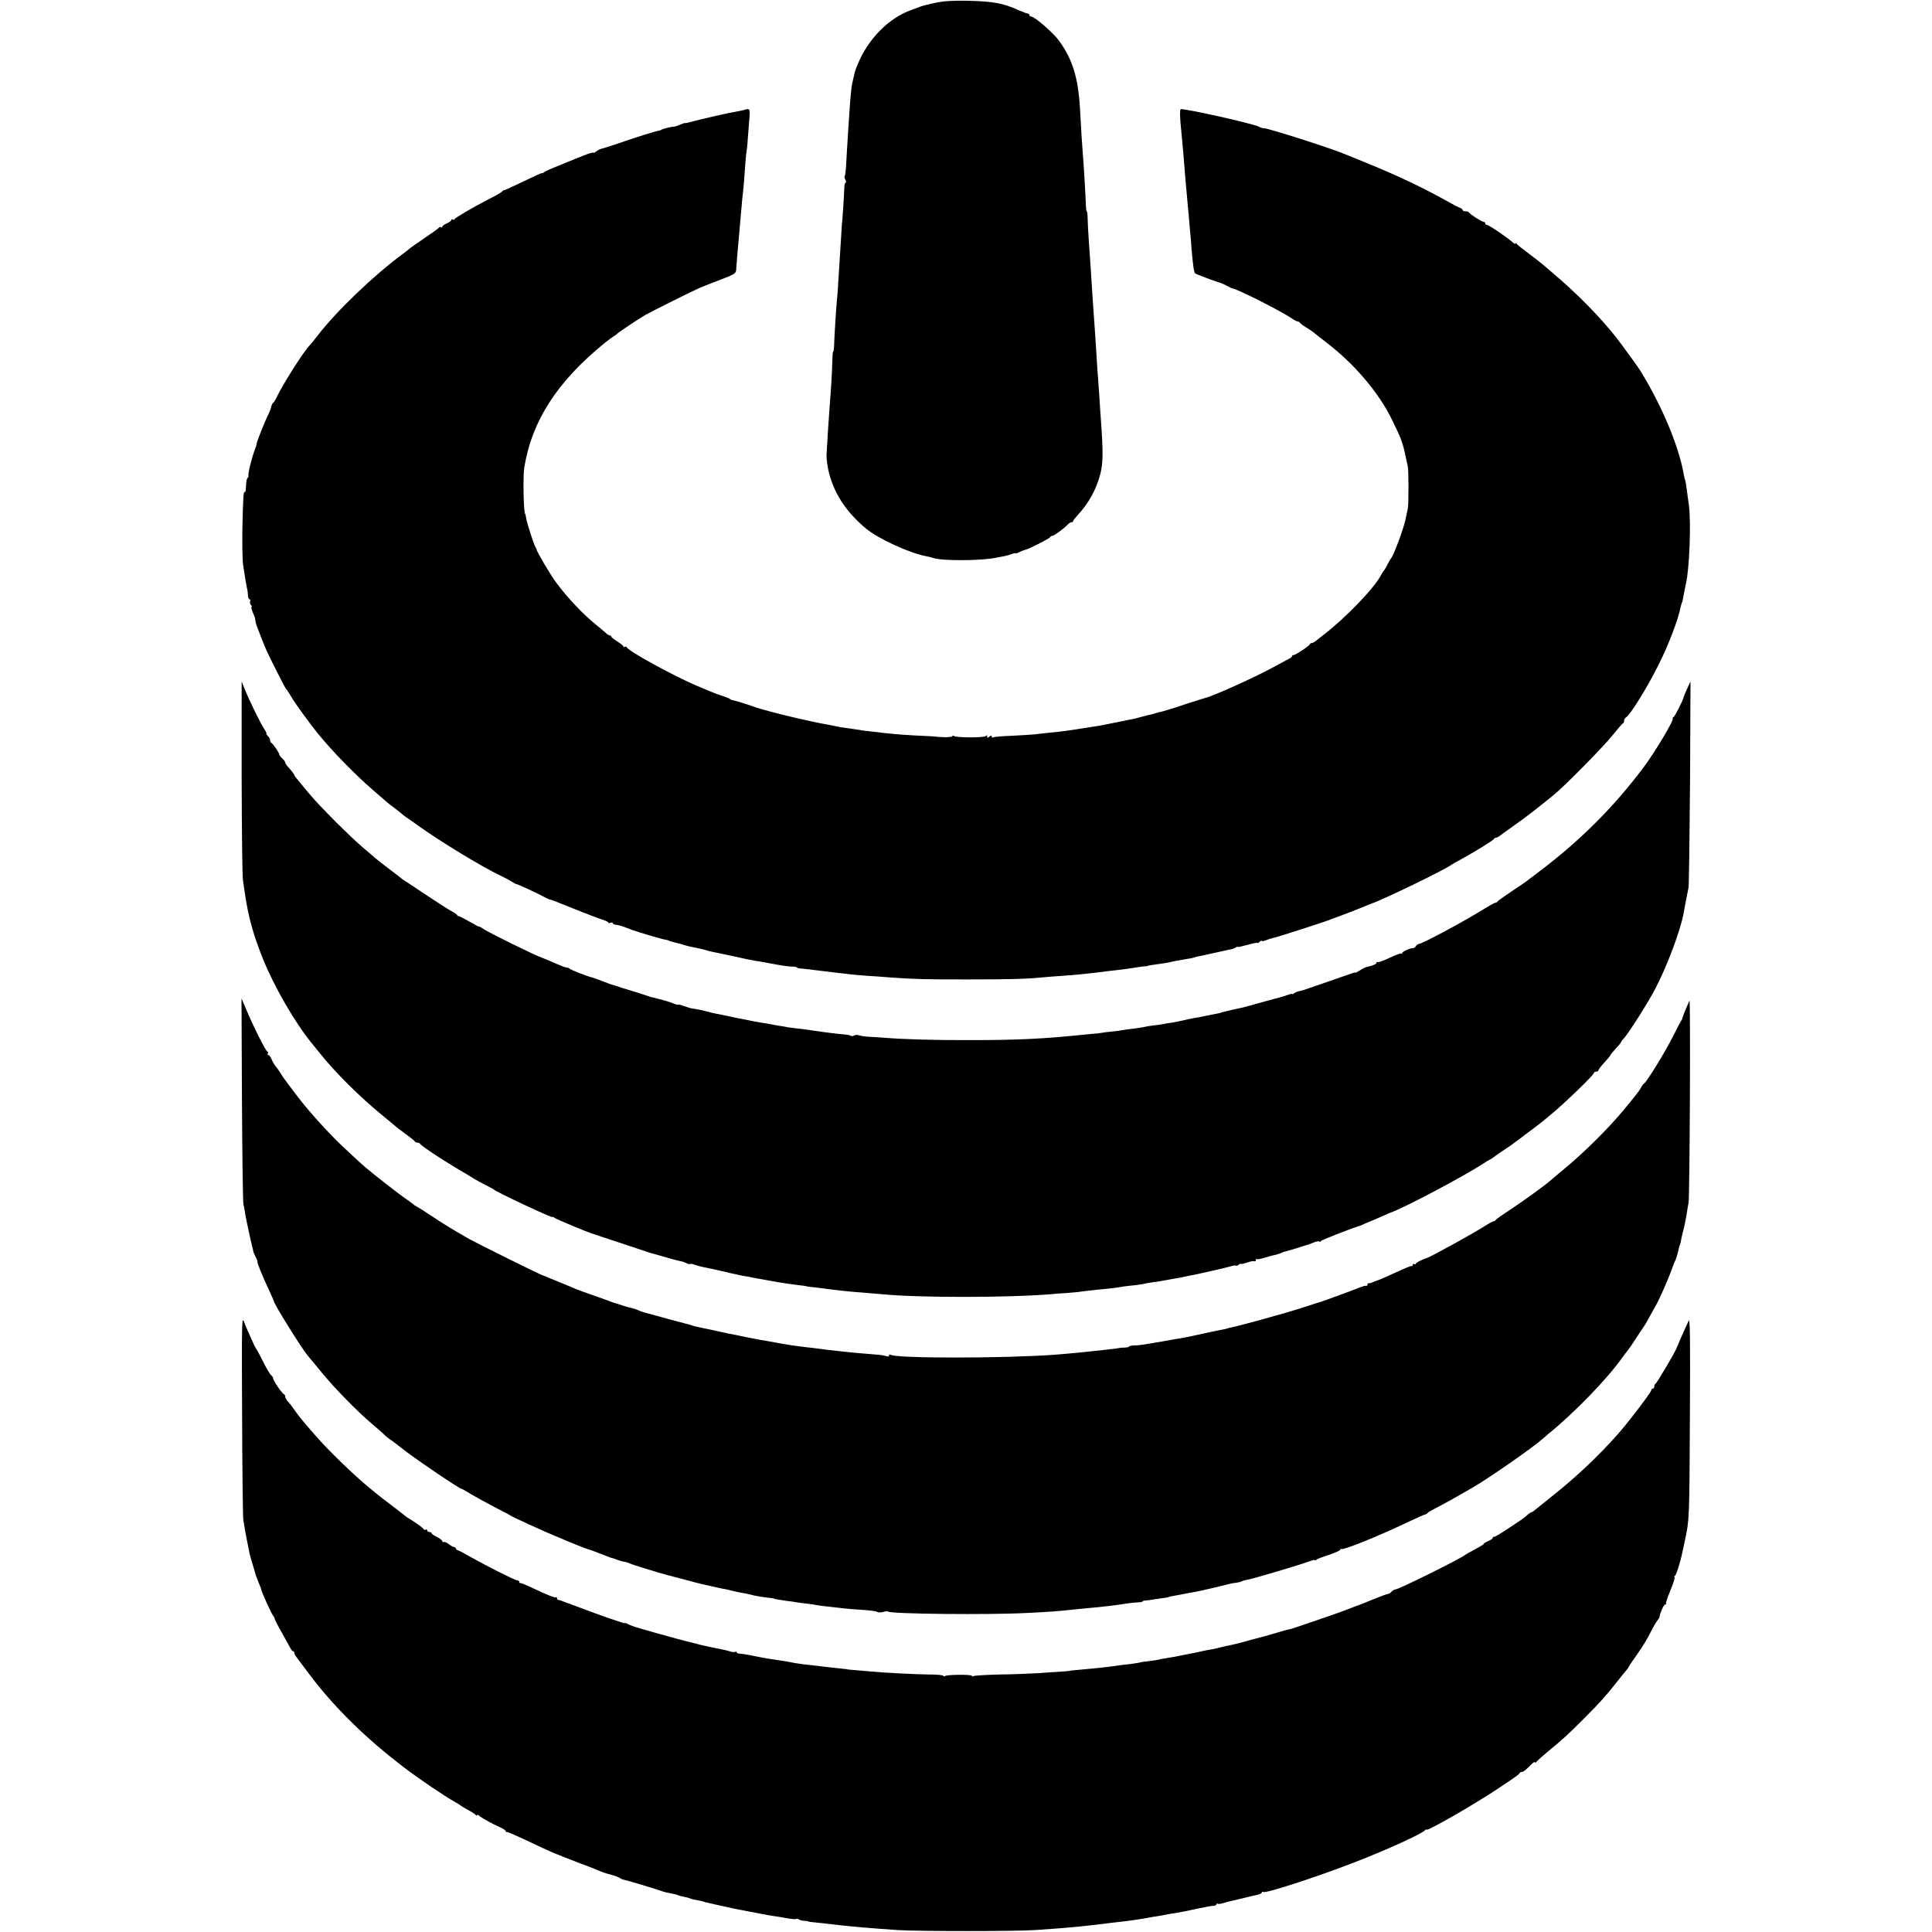
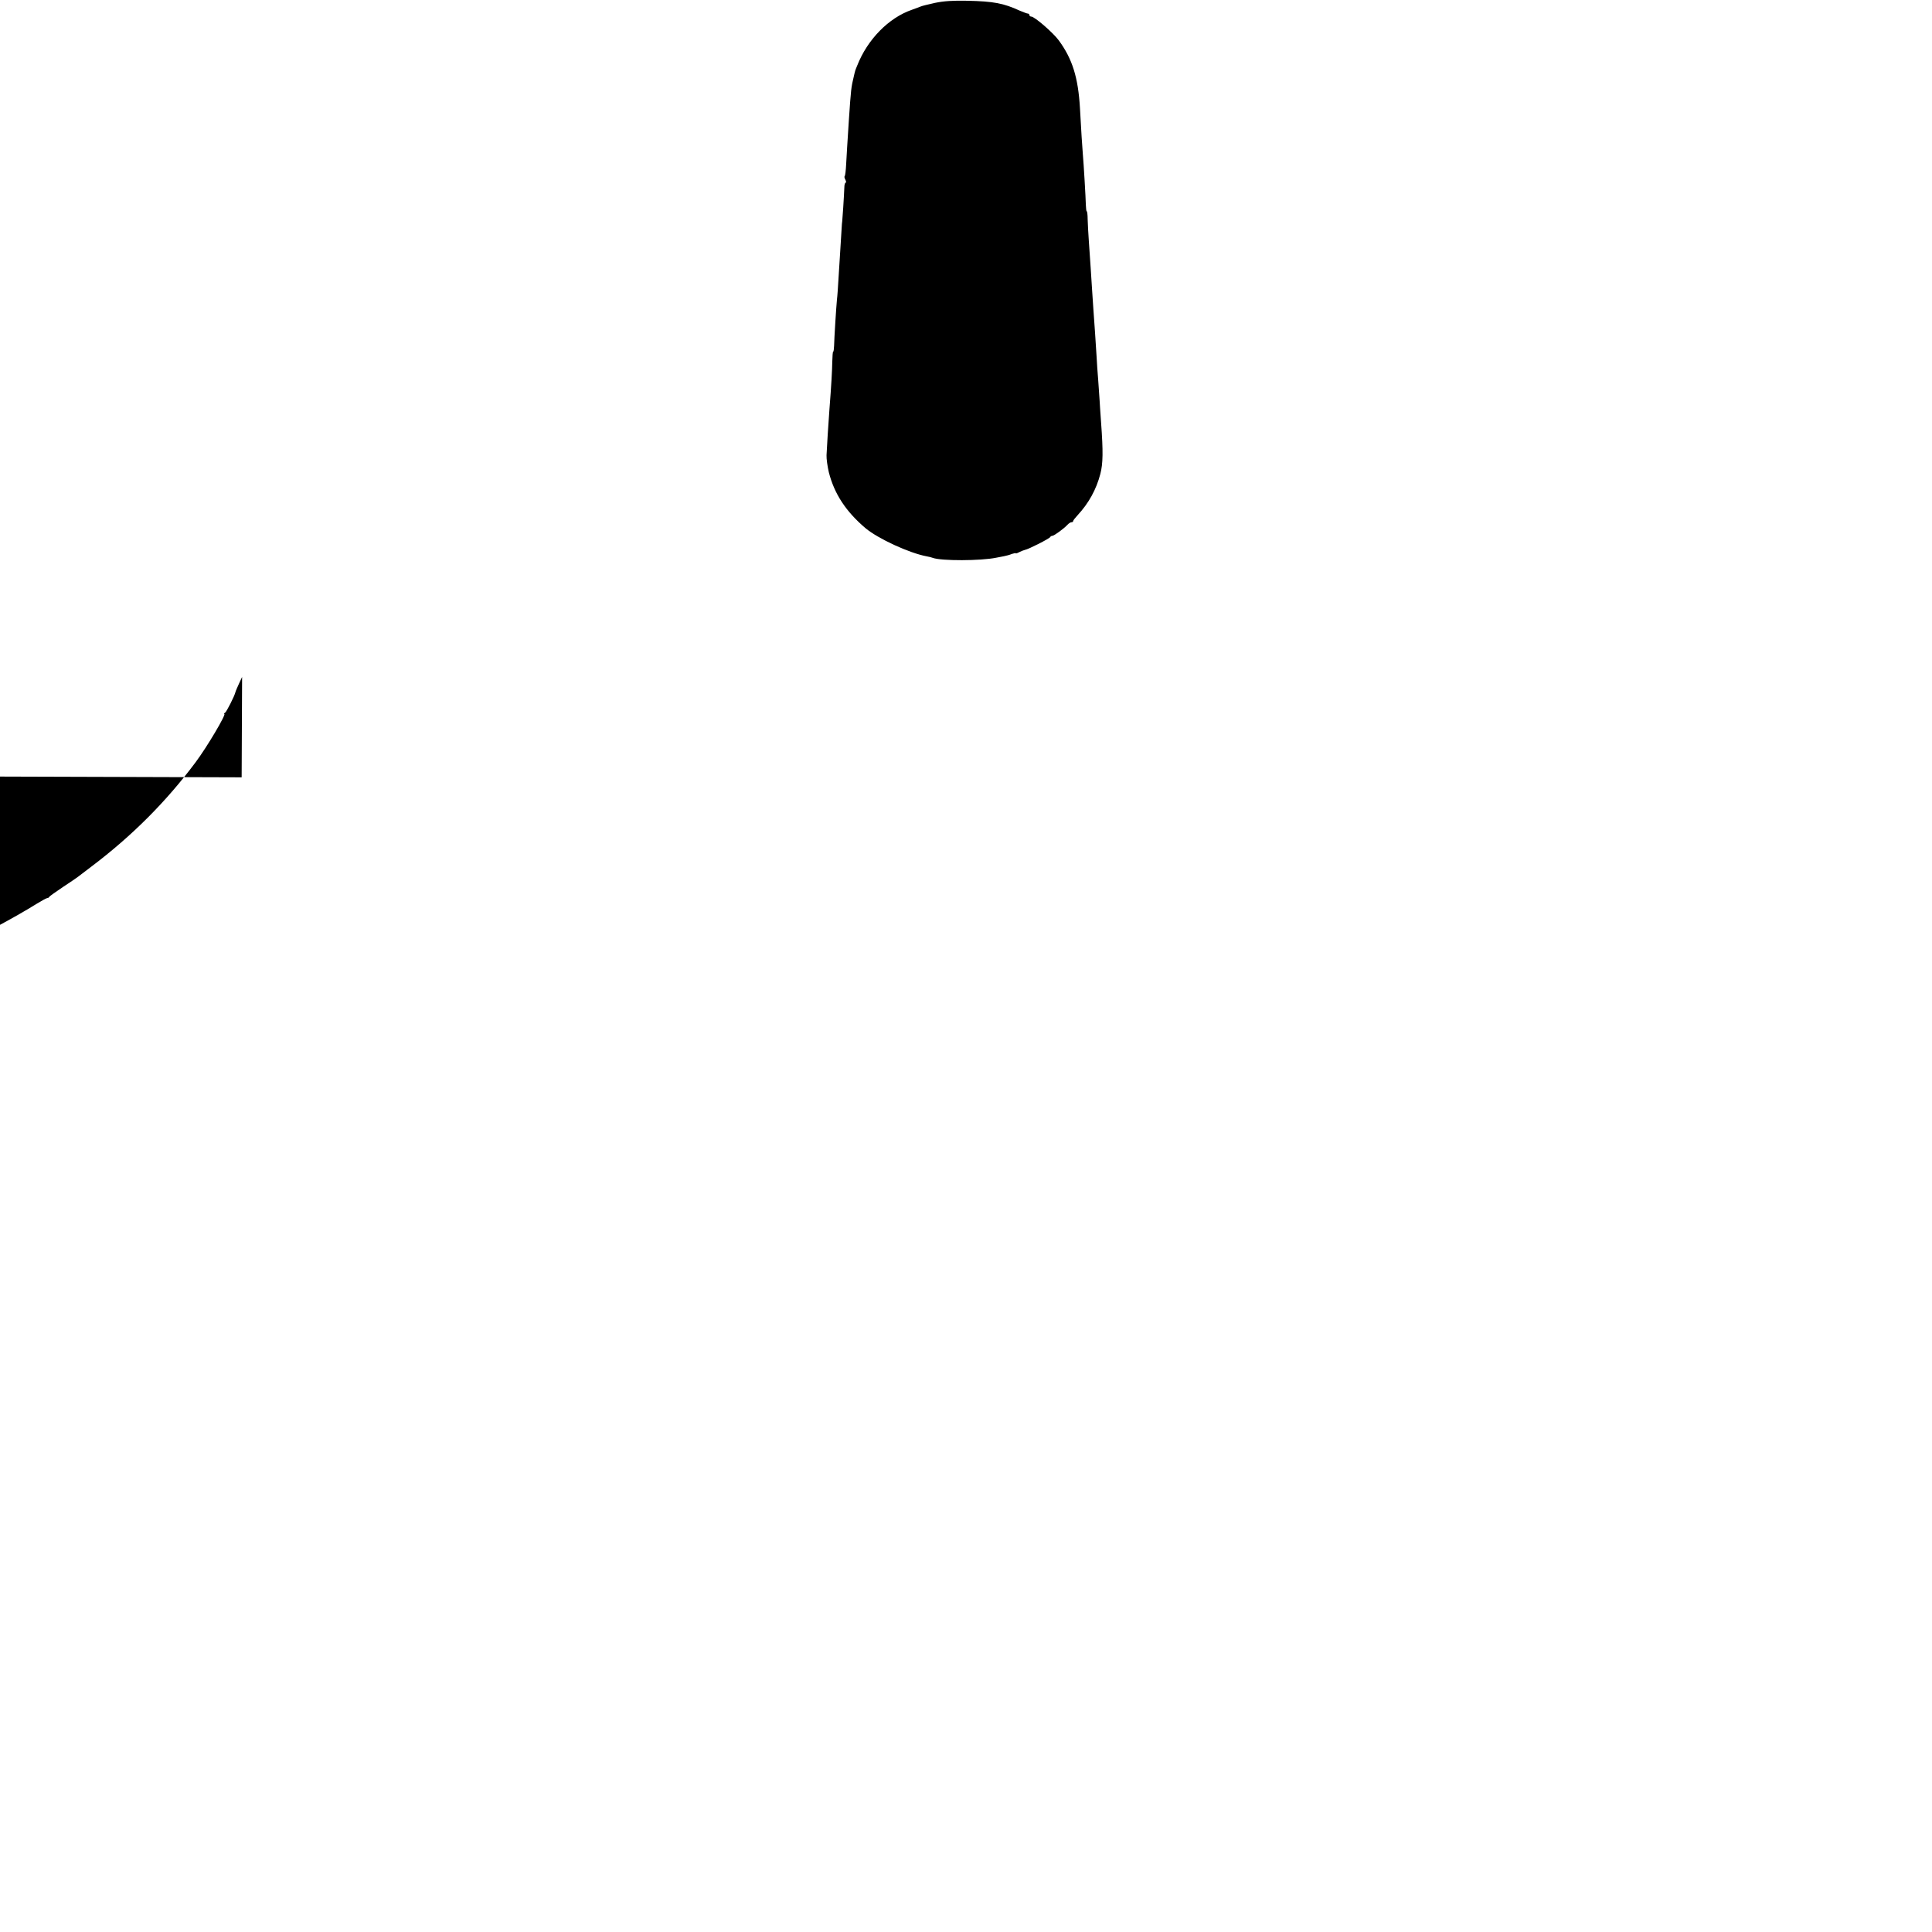
<svg xmlns="http://www.w3.org/2000/svg" version="1.0" width="1280pt" height="1280pt" viewBox="0 0 1280 1280" preserveAspectRatio="xMidYMid meet">
  <g transform="translate(0,1280) scale(0.1,-0.1)" fill="#000000" stroke="none">
    <path d="M6195 12781 c-44 -10 -87 -20 -95 -24 -8 -4 -35 -13 -59 -22 -153 -53 -294 -196 -362 -370 -14 -34 -13 -31 -22 -70 -18 -74 -19 -85 -33 -290 -10 -156 -14 -218 -18 -293 -2 -40 -6 -76 -10 -79 -3 -3 -1 -14 5 -24 5 -11 6 -19 2 -19 -5 0 -9 -15 -9 -32 -2 -55 -13 -223 -14 -223 -1 0 -3 -29 -5 -65 -2 -36 -6 -101 -9 -145 -3 -44 -8 -123 -11 -175 -3 -52 -7 -113 -10 -135 -5 -50 -18 -257 -19 -307 -1 -21 -3 -38 -6 -38 -3 0 -5 -30 -6 -68 -1 -59 -6 -151 -19 -317 -6 -76 -17 -255 -19 -301 -1 -23 6 -73 15 -112 36 -143 113 -261 244 -372 83 -69 288 -164 405 -186 14 -2 32 -7 40 -10 57 -21 318 -20 420 1 14 3 37 7 52 10 15 3 38 9 52 15 15 5 26 7 26 4 0 -2 10 1 23 8 12 6 29 13 38 15 23 4 163 75 167 85 2 4 8 8 14 8 11 0 76 47 99 72 9 10 21 18 28 18 6 0 11 3 11 8 0 4 13 21 28 37 76 82 125 172 152 275 18 69 19 148 5 340 -4 58 -9 125 -10 150 -2 25 -6 83 -9 130 -4 47 -9 119 -11 160 -3 41 -7 111 -10 155 -3 44 -8 114 -11 155 -3 41 -7 102 -9 135 -2 33 -6 96 -9 140 -3 44 -8 123 -12 175 -4 52 -7 119 -8 147 0 29 -3 53 -6 53 -3 0 -5 19 -6 43 -1 48 -14 269 -20 337 -4 45 -11 158 -19 304 -12 203 -50 325 -140 448 -37 51 -161 158 -182 158 -7 0 -13 5 -13 10 0 6 -5 10 -10 10 -6 0 -29 9 -53 19 -109 50 -174 62 -347 66 -98 2 -157 -2 -215 -14z" />
-     <path d="M4938 12074 c-2 -1 -16 -5 -33 -8 -77 -13 -278 -59 -332 -75 -18 -5 -33 -8 -33 -6 0 2 -16 -3 -35 -11 -19 -8 -37 -14 -40 -13 -9 1 -70 -13 -80 -19 -5 -4 -14 -7 -20 -8 -26 -4 -141 -40 -245 -76 -63 -22 -123 -41 -134 -43 -10 -2 -25 -10 -34 -17 -8 -7 -17 -12 -19 -10 -1 1 -4 2 -5 1 -2 0 -10 -2 -18 -4 -8 -2 -28 -9 -45 -16 -16 -7 -32 -13 -35 -14 -3 -1 -16 -6 -30 -12 -14 -6 -61 -25 -105 -43 -44 -17 -86 -36 -92 -42 -7 -6 -13 -8 -13 -5 0 3 -54 -22 -120 -54 -67 -32 -125 -59 -130 -59 -4 0 -10 -3 -12 -7 -1 -5 -39 -27 -83 -49 -109 -56 -229 -126 -233 -136 -2 -5 -8 -6 -13 -2 -5 3 -9 1 -9 -4 0 -5 -13 -15 -30 -22 -16 -7 -30 -17 -30 -22 0 -5 -4 -7 -9 -4 -5 4 -11 3 -13 -2 -1 -4 -46 -36 -98 -71 -52 -36 -97 -67 -100 -71 -3 -3 -23 -19 -45 -35 -186 -137 -434 -374 -558 -535 -23 -30 -49 -62 -57 -70 -36 -35 -179 -260 -216 -340 -9 -19 -20 -37 -25 -40 -5 -3 -10 -15 -12 -25 -2 -11 -12 -38 -24 -60 -20 -40 -76 -182 -73 -187 1 -2 -4 -16 -10 -33 -20 -48 -49 -168 -44 -176 2 -4 0 -10 -4 -13 -5 -3 -10 -20 -11 -38 -3 -54 -4 -58 -10 -58 -8 0 -10 -22 -15 -235 -2 -104 0 -217 5 -250 15 -101 19 -119 25 -150 4 -16 7 -40 7 -52 1 -13 5 -23 10 -23 5 0 7 -6 4 -14 -3 -7 0 -19 6 -25 6 -6 8 -11 4 -11 -4 0 -1 -16 7 -35 9 -20 15 -38 16 -40 1 -21 6 -39 14 -60 4 -11 17 -42 27 -70 32 -81 34 -85 88 -194 58 -115 73 -144 81 -151 3 -3 18 -25 32 -50 20 -36 120 -173 170 -235 92 -114 244 -271 363 -374 55 -47 102 -88 105 -91 3 -3 21 -17 42 -32 20 -15 42 -33 50 -40 8 -7 21 -17 30 -23 8 -5 44 -30 78 -55 147 -105 421 -272 545 -331 28 -13 61 -31 75 -40 14 -9 29 -17 33 -17 8 0 144 -63 189 -88 15 -8 29 -14 30 -14 4 2 17 -3 178 -68 69 -28 144 -56 168 -64 23 -7 42 -16 42 -20 0 -4 7 -5 15 -2 8 4 15 2 15 -3 0 -5 10 -9 22 -10 19 -2 42 -9 103 -33 34 -13 199 -62 220 -65 11 -2 21 -4 23 -5 1 -2 5 -3 10 -5 4 -1 19 -5 33 -9 14 -4 32 -9 40 -10 8 -2 21 -6 29 -9 8 -3 29 -8 45 -11 63 -13 80 -17 95 -22 8 -3 26 -8 40 -10 14 -3 75 -16 137 -29 62 -14 129 -28 149 -31 35 -5 47 -7 104 -18 62 -12 107 -19 137 -20 18 0 33 -3 33 -6 0 -3 12 -6 28 -7 27 -2 59 -6 147 -17 25 -3 65 -8 90 -11 25 -3 64 -7 88 -10 23 -3 74 -7 112 -10 39 -2 108 -7 155 -11 171 -12 230 -13 505 -13 281 0 393 3 495 13 30 3 93 8 140 11 47 3 101 8 120 10 76 8 156 17 180 21 14 2 45 5 70 8 25 3 74 9 109 15 35 6 66 10 70 9 3 0 8 1 11 2 8 3 43 9 90 15 25 3 52 8 60 10 18 5 61 13 110 21 19 3 42 7 50 10 8 3 26 8 40 10 14 3 66 14 115 25 50 11 95 21 100 22 6 2 16 6 23 10 6 5 12 6 12 3 0 -2 29 4 65 14 36 10 65 16 65 13 0 -3 7 0 15 7 8 7 15 10 15 6 0 -3 12 -1 28 5 15 6 37 13 48 15 23 4 348 109 374 120 8 4 20 8 25 10 12 3 189 71 225 87 14 5 27 11 30 12 73 24 485 224 525 255 6 4 35 21 65 37 88 48 215 126 218 135 2 4 8 8 13 8 6 0 15 5 22 10 7 6 50 37 97 70 77 54 143 105 261 201 75 60 332 322 394 399 33 41 63 77 68 78 4 2 7 10 7 17 0 8 6 18 13 22 29 19 137 192 213 344 66 129 134 308 148 385 3 13 7 27 9 31 3 5 8 26 11 48 4 22 11 56 15 75 24 94 36 411 20 525 -4 33 -11 83 -15 110 -3 28 -8 53 -10 56 -2 3 -6 20 -9 38 -33 187 -145 454 -288 686 -13 22 -124 174 -159 219 -101 129 -257 289 -419 426 -85 73 -90 77 -174 140 -33 25 -63 49 -67 55 -4 5 -8 6 -8 2 0 -5 -7 -2 -15 5 -40 36 -161 118 -174 118 -6 0 -11 5 -11 10 0 6 -5 10 -10 10 -12 0 -94 52 -98 63 -2 4 -12 7 -23 7 -10 0 -19 4 -19 9 0 5 -8 11 -17 14 -10 3 -47 22 -83 43 -157 88 -327 169 -535 254 -71 29 -139 56 -150 61 -85 36 -501 169 -529 169 -9 0 -24 4 -34 10 -38 21 -509 126 -520 116 -6 -7 -5 -51 3 -131 9 -88 19 -206 29 -335 4 -41 8 -95 11 -120 2 -25 6 -74 10 -110 3 -36 7 -83 9 -105 3 -22 7 -76 10 -120 9 -107 16 -159 24 -166 6 -6 143 -57 167 -63 6 -1 25 -10 42 -19 18 -10 35 -18 38 -18 28 -1 329 -153 397 -201 14 -10 31 -18 36 -18 6 0 12 -4 14 -8 2 -4 21 -19 43 -32 21 -13 46 -30 55 -38 8 -7 40 -32 70 -55 192 -146 352 -334 442 -517 65 -133 72 -153 94 -260 3 -14 8 -36 11 -50 6 -28 6 -256 0 -280 -2 -8 -9 -42 -16 -75 -14 -64 -76 -230 -95 -255 -7 -8 -18 -28 -26 -45 -8 -16 -18 -32 -21 -35 -3 -3 -12 -16 -19 -30 -47 -89 -236 -285 -385 -399 -22 -17 -45 -35 -52 -41 -7 -5 -16 -10 -22 -10 -5 0 -11 -4 -13 -8 -4 -12 -95 -72 -107 -72 -6 0 -11 -3 -11 -7 0 -5 -10 -13 -23 -19 -12 -6 -58 -31 -102 -55 -112 -62 -399 -192 -450 -203 -5 -1 -68 -21 -139 -44 -70 -24 -138 -44 -150 -47 -11 -2 -23 -5 -26 -6 -3 -1 -9 -3 -15 -4 -5 -2 -12 -4 -15 -5 -3 -1 -12 -3 -20 -5 -8 -1 -35 -8 -60 -15 -25 -7 -52 -14 -60 -15 -8 -1 -28 -5 -45 -9 -29 -6 -54 -11 -105 -21 -14 -3 -36 -7 -50 -10 -14 -3 -38 -7 -55 -9 -16 -3 -59 -9 -95 -15 -82 -13 -130 -19 -203 -26 -31 -3 -76 -8 -100 -11 -23 -2 -90 -6 -150 -9 -59 -2 -112 -7 -117 -10 -6 -3 -10 -1 -10 6 0 8 -4 8 -15 -1 -12 -10 -15 -10 -15 1 0 9 -3 10 -8 3 -8 -12 -190 -12 -210 -1 -6 5 -12 4 -12 0 0 -5 -26 -8 -57 -7 -32 2 -58 3 -58 4 0 1 -38 3 -85 5 -79 3 -185 11 -255 19 -16 2 -55 7 -85 10 -30 3 -64 7 -75 10 -11 2 -45 7 -75 11 -30 4 -64 9 -75 12 -11 2 -29 6 -40 8 -164 29 -452 99 -525 128 -27 10 -115 37 -125 38 -5 0 -14 4 -20 9 -5 4 -28 13 -50 20 -41 13 -51 17 -165 65 -158 67 -457 231 -468 257 -2 5 -8 6 -13 2 -5 -3 -9 -1 -9 3 0 5 -18 19 -40 33 -22 14 -40 28 -40 32 0 5 -4 8 -10 8 -6 0 -18 8 -28 18 -10 9 -38 33 -62 52 -86 69 -191 180 -265 280 -41 56 -129 205 -130 220 0 3 -4 10 -8 17 -11 17 -55 155 -61 189 -2 16 -5 29 -6 29 -11 0 -16 247 -7 305 50 311 218 572 536 830 24 19 51 39 60 44 9 5 18 12 21 16 6 7 140 97 185 123 42 24 311 158 361 180 23 10 86 34 140 55 87 33 99 40 101 62 4 58 14 179 19 225 2 28 7 75 9 105 10 120 16 177 20 210 2 19 7 76 10 125 3 50 8 104 11 120 3 17 7 59 9 95 3 36 7 92 10 126 4 49 2 61 -10 61 -8 0 -16 -1 -17 -3z" />
-     <path d="M1601 7650 c1 -349 4 -657 9 -685 4 -27 11 -72 15 -100 21 -142 55 -264 118 -420 74 -183 212 -422 322 -556 20 -24 43 -53 52 -64 100 -127 270 -296 423 -420 47 -38 87 -72 90 -75 3 -3 30 -23 60 -45 30 -22 57 -43 58 -47 2 -5 10 -8 17 -8 7 0 15 -3 17 -7 5 -12 140 -102 243 -163 50 -29 101 -60 115 -69 14 -9 48 -27 75 -41 28 -14 52 -27 55 -30 15 -16 390 -192 390 -183 0 3 6 1 13 -5 11 -9 221 -97 257 -107 12 -4 311 -103 370 -123 8 -3 20 -6 25 -7 6 -2 42 -12 80 -23 39 -12 82 -23 97 -26 14 -2 35 -9 46 -15 11 -6 22 -8 24 -5 3 2 16 0 30 -5 14 -5 38 -12 54 -15 16 -3 61 -13 99 -21 39 -9 79 -18 90 -21 11 -2 34 -7 50 -11 17 -4 35 -7 40 -8 6 0 24 -4 40 -7 17 -4 46 -10 65 -12 19 -3 46 -8 60 -11 14 -3 39 -7 55 -10 17 -2 46 -7 65 -10 20 -3 54 -7 75 -10 22 -2 40 -5 40 -5 0 -1 11 -3 25 -5 14 -1 45 -5 70 -8 143 -19 182 -23 301 -32 46 -4 100 -8 119 -10 229 -23 826 -23 1105 0 28 3 82 7 120 9 39 3 81 7 95 10 14 2 57 7 95 11 79 7 125 12 175 21 19 3 55 7 79 9 24 3 51 7 60 9 9 3 39 8 66 12 28 3 59 8 70 11 11 2 34 6 50 9 63 11 71 12 95 18 14 3 36 8 50 10 55 11 207 46 239 55 19 6 37 9 39 6 3 -3 11 0 19 6 7 6 13 9 13 6 0 -4 18 0 41 8 23 8 45 12 50 9 5 -3 9 0 9 7 0 7 2 10 6 7 3 -3 26 1 52 9 26 8 58 17 71 19 13 3 31 9 40 13 9 5 19 9 24 9 4 0 40 11 80 23 39 13 74 24 77 24 3 1 18 7 33 13 16 7 32 10 37 7 5 -3 10 -2 12 3 2 6 194 81 243 96 6 1 24 8 40 16 17 7 39 16 50 21 11 4 43 18 70 30 28 12 52 23 55 24 91 31 492 244 619 327 14 10 33 21 41 25 8 3 17 9 20 12 3 3 32 24 65 46 33 22 65 43 70 48 6 4 51 37 100 75 50 37 95 71 101 77 6 5 28 24 48 40 83 67 286 263 286 276 0 5 7 9 15 9 8 0 15 4 15 9 0 5 18 29 40 52 22 24 40 46 40 49 0 3 16 23 35 43 19 20 35 40 35 43 0 3 7 12 15 20 30 31 165 242 213 336 77 146 167 389 186 496 9 51 17 90 21 112 3 14 8 41 12 60 3 19 7 334 10 700 l3 665 -21 -45 c-11 -25 -22 -49 -23 -55 -5 -24 -59 -131 -69 -137 -7 -4 -9 -8 -5 -8 15 0 -115 -220 -190 -320 -194 -260 -420 -487 -690 -691 -42 -32 -82 -62 -88 -67 -6 -5 -51 -36 -100 -68 -49 -33 -90 -62 -92 -66 -2 -5 -8 -8 -13 -8 -5 0 -38 -18 -72 -39 -137 -86 -416 -235 -440 -236 -4 0 -11 -6 -16 -13 -5 -8 -12 -13 -17 -13 -18 1 -74 -23 -74 -33 0 -5 -3 -7 -6 -3 -3 3 -38 -10 -76 -28 -39 -19 -75 -32 -80 -29 -4 3 -8 1 -8 -4 0 -9 -22 -19 -63 -28 -10 -2 -30 -12 -44 -21 -15 -10 -30 -17 -33 -17 -6 2 -5 2 -85 -26 -33 -12 -100 -35 -150 -52 -49 -17 -97 -33 -105 -36 -8 -3 -24 -7 -34 -9 -11 -2 -25 -8 -33 -14 -7 -6 -13 -9 -13 -5 0 3 -12 1 -27 -5 -16 -6 -35 -12 -44 -14 -9 -2 -66 -18 -128 -35 -61 -17 -117 -33 -123 -34 -12 -2 -123 -27 -140 -32 -5 -1 -9 -2 -10 -4 -2 -1 -12 -3 -23 -5 -21 -4 -82 -16 -100 -20 -5 -2 -28 -6 -50 -9 -22 -4 -56 -11 -75 -16 -19 -5 -53 -11 -75 -15 -23 -3 -52 -8 -65 -11 -14 -3 -41 -6 -60 -8 -19 -2 -46 -7 -60 -10 -14 -3 -45 -8 -70 -11 -25 -2 -58 -7 -74 -10 -15 -3 -49 -8 -75 -10 -25 -2 -46 -5 -46 -5 0 -1 -18 -3 -40 -6 -22 -2 -60 -6 -85 -8 -279 -29 -449 -37 -765 -37 -228 -1 -439 5 -570 16 -27 2 -70 5 -95 6 -25 1 -54 5 -66 9 -11 5 -27 4 -34 0 -8 -5 -19 -6 -25 -2 -5 4 -21 7 -35 8 -41 3 -124 13 -225 28 -16 3 -57 8 -90 12 -33 3 -69 8 -80 11 -11 2 -33 6 -50 8 -16 3 -41 7 -55 10 -14 3 -41 8 -60 10 -19 3 -46 8 -60 11 -14 3 -35 8 -47 10 -38 7 -66 12 -118 24 -27 5 -61 13 -75 15 -14 3 -36 8 -50 12 -14 3 -27 7 -30 8 -14 3 -76 15 -82 15 -4 1 -26 7 -48 15 -22 8 -40 12 -40 9 0 -2 -15 2 -32 9 -18 8 -58 20 -88 27 -30 8 -57 15 -60 15 -3 1 -12 4 -20 7 -12 5 -153 49 -170 53 -3 1 -12 4 -20 7 -8 4 -24 8 -35 11 -11 3 -45 15 -75 27 -30 12 -62 23 -70 25 -31 7 -135 48 -144 56 -6 5 -16 9 -23 9 -7 0 -36 11 -65 24 -45 20 -76 33 -98 41 -47 16 -353 167 -385 189 -16 11 -30 19 -30 17 0 -3 -28 12 -63 32 -35 20 -67 37 -72 37 -4 0 -10 3 -12 8 -1 4 -19 16 -38 26 -19 10 -93 58 -164 105 -71 47 -136 91 -145 96 -9 6 -18 12 -21 15 -3 3 -32 25 -65 50 -63 48 -90 69 -109 85 -6 6 -40 35 -76 65 -93 79 -286 272 -360 360 -34 41 -71 85 -81 98 -11 12 -19 24 -19 27 0 5 -25 37 -47 60 -7 8 -13 18 -13 23 0 5 -9 17 -20 27 -11 10 -20 22 -20 27 0 11 -42 72 -52 76 -5 2 -8 10 -8 17 0 8 -7 21 -16 29 -8 9 -13 16 -9 16 3 0 -2 12 -13 28 -21 29 -98 186 -131 267 l-20 50 0 -635z" />
-     <path d="M1603 5515 c2 -368 6 -681 10 -695 4 -13 9 -42 12 -65 5 -32 37 -181 50 -230 1 -5 3 -13 4 -18 0 -4 8 -21 16 -37 9 -17 13 -30 11 -30 -6 0 34 -98 76 -187 17 -37 32 -70 32 -73 4 -24 181 -308 226 -363 11 -12 54 -65 97 -117 89 -107 226 -247 328 -334 39 -33 77 -66 85 -75 9 -9 23 -20 32 -26 9 -5 51 -37 94 -71 96 -74 367 -257 384 -259 3 0 16 -8 30 -16 34 -22 173 -98 235 -129 28 -14 52 -27 55 -30 6 -6 237 -112 295 -135 22 -9 49 -20 60 -25 45 -20 150 -62 164 -65 9 -2 44 -15 79 -29 34 -13 64 -25 65 -25 3 0 30 -8 52 -17 11 -4 29 -9 40 -11 11 -1 29 -7 40 -12 18 -9 179 -58 245 -76 69 -18 177 -46 190 -50 29 -8 155 -36 175 -40 11 -1 38 -7 60 -13 22 -6 56 -13 76 -16 20 -3 42 -8 50 -10 18 -7 86 -18 124 -22 17 -1 30 -3 30 -4 0 -3 39 -10 85 -16 25 -3 56 -7 70 -10 14 -2 45 -7 70 -9 25 -3 54 -7 65 -10 11 -2 47 -7 80 -10 33 -4 76 -8 95 -11 19 -2 76 -7 125 -10 50 -3 94 -9 99 -14 4 -4 21 -4 36 0 16 5 31 6 33 3 17 -16 670 -23 927 -9 162 8 193 11 289 21 36 4 86 9 111 11 67 5 186 19 260 31 19 3 50 6 68 7 17 0 32 3 32 6 0 3 8 6 18 6 9 0 40 4 67 9 28 4 59 9 70 10 11 2 20 4 20 5 0 1 9 3 20 5 11 2 36 7 55 10 19 4 44 9 55 11 55 9 77 14 160 33 50 12 99 24 110 27 11 3 32 7 46 8 15 2 31 6 36 9 5 3 24 9 42 12 39 7 352 100 404 120 20 8 37 12 37 9 0 -4 6 -2 13 3 6 6 45 20 85 33 39 13 72 28 72 33 0 6 3 8 6 4 10 -9 241 83 438 177 61 29 115 53 120 53 5 1 12 5 15 10 3 4 28 19 56 33 44 22 127 68 244 136 106 61 400 266 461 321 8 7 24 21 36 31 175 142 389 363 491 506 12 17 28 38 35 46 7 8 32 44 55 80 23 36 46 70 50 75 5 6 25 39 44 75 20 36 41 74 47 85 20 36 78 169 96 220 10 28 21 57 26 65 4 9 11 31 16 50 4 19 9 38 10 43 1 4 3 8 4 10 1 1 4 11 6 22 1 11 10 49 19 85 9 36 18 83 21 105 3 22 8 51 11 65 8 33 14 1360 6 1340 -3 -8 -14 -33 -24 -55 -10 -23 -19 -47 -21 -55 -2 -8 -5 -17 -8 -20 -3 -3 -29 -52 -58 -110 -50 -100 -171 -297 -190 -309 -5 -3 -14 -15 -20 -27 -10 -20 -34 -50 -114 -147 -101 -122 -260 -280 -393 -390 -38 -32 -79 -66 -90 -76 -35 -31 -182 -138 -273 -198 -48 -31 -90 -61 -93 -66 -3 -5 -10 -9 -15 -9 -5 -1 -27 -12 -49 -26 -84 -54 -364 -208 -395 -218 -32 -10 -70 -30 -70 -37 0 -4 -4 -5 -10 -2 -5 3 -10 1 -10 -4 0 -6 -3 -10 -7 -9 -9 1 -27 -6 -136 -56 -42 -20 -81 -36 -85 -37 -4 -1 -18 -6 -32 -12 -14 -6 -28 -10 -32 -9 -5 1 -8 -2 -8 -8 0 -6 -3 -9 -7 -9 -5 1 -11 0 -15 -1 -5 -1 -11 -3 -15 -5 -5 -1 -15 -5 -23 -8 -28 -12 -235 -88 -250 -92 -8 -2 -64 -20 -125 -40 -108 -35 -416 -120 -465 -129 -14 -3 -25 -5 -25 -6 0 -1 -10 -3 -22 -6 -12 -2 -75 -15 -140 -29 -65 -15 -129 -28 -143 -30 -14 -2 -63 -10 -110 -19 -151 -26 -174 -30 -207 -30 -18 -1 -33 -4 -33 -7 0 -4 -12 -6 -27 -7 -16 0 -30 -1 -33 -2 -3 -1 -16 -3 -30 -5 -14 -1 -52 -6 -85 -10 -99 -11 -231 -24 -325 -31 -339 -24 -1040 -24 -1079 0 -6 4 -11 2 -11 -4 0 -8 -7 -9 -17 -5 -10 4 -43 9 -73 11 -84 7 -150 12 -210 19 -114 13 -126 14 -170 20 -25 3 -58 8 -75 9 -78 9 -137 18 -205 31 -14 3 -38 7 -55 10 -16 2 -77 13 -135 25 -58 12 -116 24 -130 26 -13 3 -56 12 -95 21 -38 8 -81 17 -95 20 -14 3 -32 7 -40 10 -8 3 -22 7 -30 9 -9 2 -58 15 -110 29 -52 15 -99 27 -105 29 -5 1 -30 8 -55 15 -25 6 -54 16 -65 22 -11 5 -31 11 -44 14 -13 2 -40 10 -60 17 -20 7 -38 12 -41 13 -3 0 -18 5 -35 12 -16 6 -70 26 -120 43 -49 17 -99 35 -110 40 -11 5 -60 26 -110 46 -49 20 -106 43 -125 51 -44 19 -434 213 -469 233 -100 57 -168 98 -246 150 -49 33 -97 63 -105 67 -8 3 -17 9 -20 13 -3 3 -27 21 -53 39 -42 28 -202 153 -267 208 -23 19 -66 59 -146 134 -105 99 -238 247 -317 353 -21 28 -48 64 -60 80 -12 15 -29 40 -37 54 -8 14 -23 35 -32 45 -9 11 -22 32 -28 48 -7 16 -17 29 -22 29 -5 0 -7 4 -4 9 4 5 3 11 -2 13 -11 4 -87 154 -133 262 l-39 91 3 -670z" />
-     <path d="M1604 3425 c1 -363 5 -676 8 -696 5 -32 20 -116 23 -129 1 -3 5 -25 10 -50 5 -25 9 -47 10 -50 1 -3 9 -32 19 -65 10 -33 19 -64 20 -70 2 -5 10 -27 19 -49 9 -21 17 -41 17 -45 0 -11 67 -160 78 -173 6 -7 11 -17 12 -23 0 -5 22 -48 48 -93 26 -46 51 -92 57 -103 5 -10 13 -19 17 -19 5 0 8 -5 8 -10 0 -6 4 -16 10 -23 5 -7 41 -55 80 -107 169 -227 379 -434 645 -636 86 -66 268 -189 325 -220 19 -10 37 -22 40 -25 3 -3 25 -16 50 -30 25 -13 48 -28 52 -34 4 -5 8 -6 8 -1 0 5 7 3 15 -4 21 -17 92 -57 138 -76 20 -9 37 -20 37 -25 0 -5 4 -8 8 -6 5 1 62 -24 128 -55 100 -48 182 -85 204 -93 3 -1 19 -7 35 -14 17 -7 66 -26 110 -43 88 -33 114 -43 148 -58 12 -5 42 -15 67 -21 25 -7 50 -16 56 -21 7 -5 21 -11 32 -13 22 -4 210 -61 252 -76 14 -5 40 -11 59 -14 19 -3 38 -8 43 -11 5 -3 21 -7 36 -10 15 -3 34 -7 42 -11 15 -6 29 -9 73 -17 12 -2 22 -5 22 -6 0 -1 8 -3 19 -5 10 -2 39 -9 65 -15 46 -10 76 -17 119 -26 50 -10 78 -15 102 -20 14 -2 48 -9 75 -14 28 -6 66 -12 85 -15 19 -2 57 -9 85 -14 27 -5 53 -7 57 -5 5 3 14 2 21 -3 6 -4 23 -9 37 -9 14 -1 25 -3 25 -4 0 -2 26 -5 115 -14 30 -3 73 -8 95 -11 69 -8 200 -20 380 -32 134 -9 783 -9 915 0 110 7 221 16 280 22 86 9 157 17 185 21 17 2 50 7 75 9 97 11 150 19 210 30 13 3 40 7 60 10 20 3 47 8 60 11 14 3 39 7 55 9 27 4 90 17 155 31 56 12 86 17 103 18 9 0 17 5 17 10 0 5 3 7 6 4 3 -4 20 -2 37 3 18 6 43 12 56 15 13 3 51 12 85 20 34 9 73 18 89 21 15 3 27 10 27 15 0 5 5 6 10 3 17 -10 346 97 600 195 218 84 456 193 472 215 4 6 8 7 8 3 0 -15 311 163 470 269 128 85 144 97 148 106 2 4 8 7 13 7 11 0 29 14 64 50 14 14 25 20 25 15 0 -6 4 -5 8 1 4 6 36 35 72 65 109 90 131 110 245 224 105 105 141 145 220 245 20 25 44 56 55 68 11 13 20 25 20 27 0 2 21 35 48 72 52 76 72 107 105 173 12 24 29 53 37 63 8 10 15 21 15 25 2 23 28 82 37 82 6 0 9 2 6 6 -3 3 10 41 28 85 19 45 32 85 28 90 -3 5 -1 9 3 9 7 0 36 91 49 155 1 6 10 43 18 84 28 129 29 143 32 816 3 509 1 654 -8 635 -27 -57 -77 -171 -79 -178 -3 -18 -132 -236 -141 -240 -5 -2 -8 -10 -8 -18 0 -8 -4 -14 -10 -14 -5 0 -10 -5 -10 -11 0 -13 -160 -223 -227 -297 -122 -137 -264 -272 -413 -391 -63 -51 -123 -99 -133 -107 -9 -8 -20 -14 -23 -14 -3 0 -12 -6 -19 -12 -27 -25 -41 -34 -130 -93 -49 -33 -93 -59 -97 -57 -5 1 -8 -2 -8 -7 0 -5 -14 -14 -30 -21 -16 -7 -30 -15 -30 -19 0 -3 -26 -19 -58 -36 -31 -16 -61 -33 -67 -38 -31 -25 -438 -227 -459 -227 -7 0 -19 -7 -26 -15 -7 -8 -18 -15 -24 -15 -6 0 -47 -15 -91 -33 -77 -32 -118 -48 -122 -48 -1 0 -31 -12 -65 -25 -35 -14 -124 -45 -198 -70 -74 -25 -142 -48 -150 -51 -8 -3 -22 -7 -30 -8 -8 -1 -49 -12 -90 -25 -41 -12 -100 -29 -130 -36 -30 -8 -62 -16 -70 -19 -26 -8 -104 -27 -130 -31 -14 -3 -34 -8 -45 -11 -11 -3 -29 -7 -40 -9 -11 -2 -31 -5 -45 -8 -62 -14 -77 -17 -100 -21 -14 -3 -36 -7 -50 -10 -41 -9 -72 -14 -114 -21 -22 -3 -43 -7 -46 -9 -3 -1 -32 -6 -65 -10 -32 -3 -62 -8 -65 -10 -3 -1 -32 -6 -65 -10 -33 -3 -76 -9 -95 -12 -63 -9 -139 -17 -265 -28 -22 -2 -40 -4 -40 -5 0 -1 -25 -3 -55 -5 -30 -2 -98 -6 -150 -10 -52 -3 -168 -8 -257 -9 -88 -2 -166 -7 -172 -10 -6 -4 -11 -4 -11 1 0 10 -163 9 -179 -1 -6 -4 -11 -3 -11 1 0 5 -42 9 -92 9 -95 1 -289 11 -388 20 -30 3 -77 7 -105 9 -27 2 -50 4 -50 5 0 1 -18 3 -40 5 -50 5 -120 13 -165 19 -19 2 -60 7 -90 10 -30 4 -62 9 -70 11 -16 4 -45 9 -120 20 -25 3 -65 10 -90 15 -72 15 -113 22 -137 24 -13 0 -23 5 -23 9 0 5 -4 6 -9 3 -5 -3 -22 -2 -37 4 -16 5 -42 11 -59 14 -16 3 -41 8 -55 11 -14 3 -36 8 -50 11 -14 3 -33 7 -42 10 -9 3 -25 7 -35 9 -43 10 -174 45 -243 65 -41 12 -96 28 -122 35 -25 7 -56 18 -67 25 -12 6 -21 9 -21 6 0 -5 -175 56 -295 102 -38 14 -72 27 -75 28 -3 0 -18 6 -33 12 -16 7 -33 12 -38 12 -5 0 -9 5 -9 12 0 6 -3 9 -6 6 -6 -6 -50 11 -164 65 -36 17 -68 30 -72 29 -5 -1 -8 2 -8 8 0 5 -6 10 -14 10 -15 0 -216 102 -316 159 -30 18 -63 35 -72 38 -10 3 -18 9 -18 14 0 5 -5 9 -11 9 -6 0 -22 9 -36 20 -14 11 -29 17 -34 14 -5 -3 -9 0 -9 6 0 5 -16 18 -35 27 -19 9 -35 20 -35 25 0 4 -7 8 -15 8 -8 0 -15 5 -15 11 0 5 -4 8 -9 5 -5 -4 -11 -2 -13 2 -3 8 -47 40 -107 77 -9 6 -18 12 -21 15 -3 3 -43 34 -90 70 -47 35 -93 71 -103 80 -10 8 -28 23 -40 33 -108 89 -270 246 -357 346 -84 96 -109 126 -140 171 -13 19 -32 44 -42 54 -10 11 -18 25 -18 32 0 7 -3 14 -8 16 -13 5 -72 91 -72 104 0 7 -6 17 -12 21 -7 4 -31 44 -53 88 -22 44 -42 82 -45 85 -3 3 -10 16 -17 30 -38 84 -54 119 -67 155 -14 36 -15 -25 -12 -620z" />
+     <path d="M1601 7650 l3 665 -21 -45 c-11 -25 -22 -49 -23 -55 -5 -24 -59 -131 -69 -137 -7 -4 -9 -8 -5 -8 15 0 -115 -220 -190 -320 -194 -260 -420 -487 -690 -691 -42 -32 -82 -62 -88 -67 -6 -5 -51 -36 -100 -68 -49 -33 -90 -62 -92 -66 -2 -5 -8 -8 -13 -8 -5 0 -38 -18 -72 -39 -137 -86 -416 -235 -440 -236 -4 0 -11 -6 -16 -13 -5 -8 -12 -13 -17 -13 -18 1 -74 -23 -74 -33 0 -5 -3 -7 -6 -3 -3 3 -38 -10 -76 -28 -39 -19 -75 -32 -80 -29 -4 3 -8 1 -8 -4 0 -9 -22 -19 -63 -28 -10 -2 -30 -12 -44 -21 -15 -10 -30 -17 -33 -17 -6 2 -5 2 -85 -26 -33 -12 -100 -35 -150 -52 -49 -17 -97 -33 -105 -36 -8 -3 -24 -7 -34 -9 -11 -2 -25 -8 -33 -14 -7 -6 -13 -9 -13 -5 0 3 -12 1 -27 -5 -16 -6 -35 -12 -44 -14 -9 -2 -66 -18 -128 -35 -61 -17 -117 -33 -123 -34 -12 -2 -123 -27 -140 -32 -5 -1 -9 -2 -10 -4 -2 -1 -12 -3 -23 -5 -21 -4 -82 -16 -100 -20 -5 -2 -28 -6 -50 -9 -22 -4 -56 -11 -75 -16 -19 -5 -53 -11 -75 -15 -23 -3 -52 -8 -65 -11 -14 -3 -41 -6 -60 -8 -19 -2 -46 -7 -60 -10 -14 -3 -45 -8 -70 -11 -25 -2 -58 -7 -74 -10 -15 -3 -49 -8 -75 -10 -25 -2 -46 -5 -46 -5 0 -1 -18 -3 -40 -6 -22 -2 -60 -6 -85 -8 -279 -29 -449 -37 -765 -37 -228 -1 -439 5 -570 16 -27 2 -70 5 -95 6 -25 1 -54 5 -66 9 -11 5 -27 4 -34 0 -8 -5 -19 -6 -25 -2 -5 4 -21 7 -35 8 -41 3 -124 13 -225 28 -16 3 -57 8 -90 12 -33 3 -69 8 -80 11 -11 2 -33 6 -50 8 -16 3 -41 7 -55 10 -14 3 -41 8 -60 10 -19 3 -46 8 -60 11 -14 3 -35 8 -47 10 -38 7 -66 12 -118 24 -27 5 -61 13 -75 15 -14 3 -36 8 -50 12 -14 3 -27 7 -30 8 -14 3 -76 15 -82 15 -4 1 -26 7 -48 15 -22 8 -40 12 -40 9 0 -2 -15 2 -32 9 -18 8 -58 20 -88 27 -30 8 -57 15 -60 15 -3 1 -12 4 -20 7 -12 5 -153 49 -170 53 -3 1 -12 4 -20 7 -8 4 -24 8 -35 11 -11 3 -45 15 -75 27 -30 12 -62 23 -70 25 -31 7 -135 48 -144 56 -6 5 -16 9 -23 9 -7 0 -36 11 -65 24 -45 20 -76 33 -98 41 -47 16 -353 167 -385 189 -16 11 -30 19 -30 17 0 -3 -28 12 -63 32 -35 20 -67 37 -72 37 -4 0 -10 3 -12 8 -1 4 -19 16 -38 26 -19 10 -93 58 -164 105 -71 47 -136 91 -145 96 -9 6 -18 12 -21 15 -3 3 -32 25 -65 50 -63 48 -90 69 -109 85 -6 6 -40 35 -76 65 -93 79 -286 272 -360 360 -34 41 -71 85 -81 98 -11 12 -19 24 -19 27 0 5 -25 37 -47 60 -7 8 -13 18 -13 23 0 5 -9 17 -20 27 -11 10 -20 22 -20 27 0 11 -42 72 -52 76 -5 2 -8 10 -8 17 0 8 -7 21 -16 29 -8 9 -13 16 -9 16 3 0 -2 12 -13 28 -21 29 -98 186 -131 267 l-20 50 0 -635z" />
  </g>
</svg>